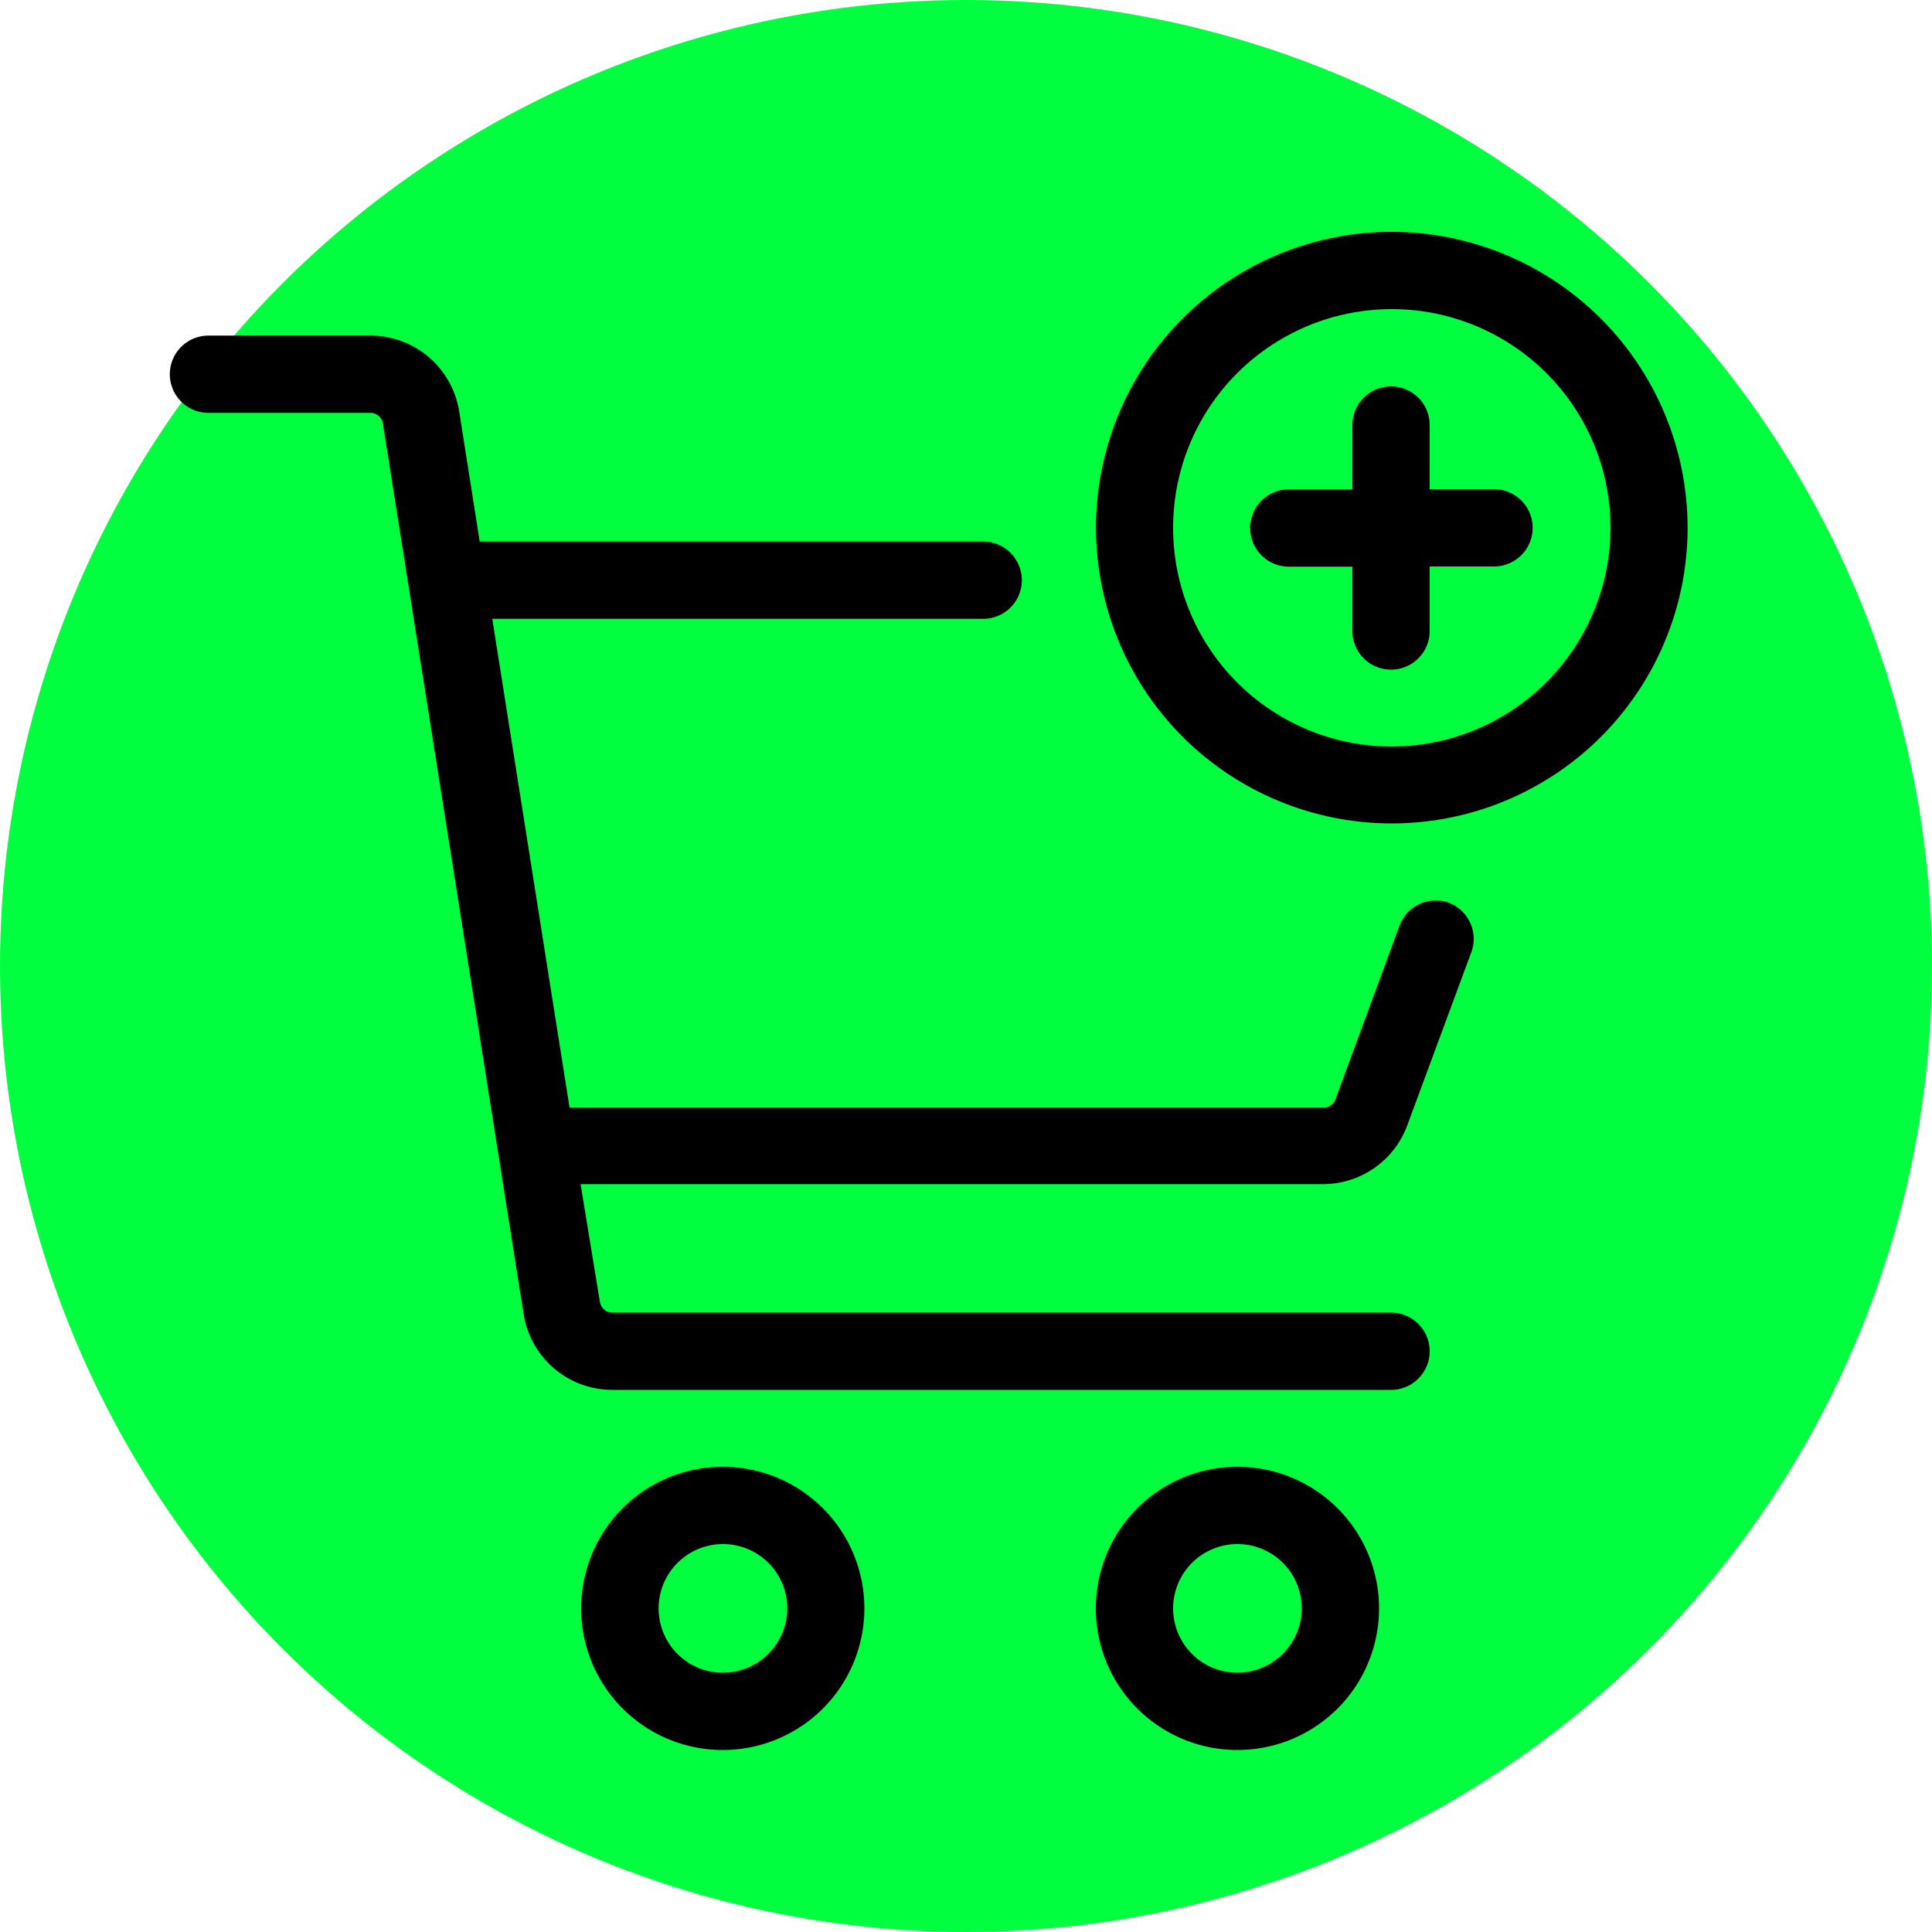
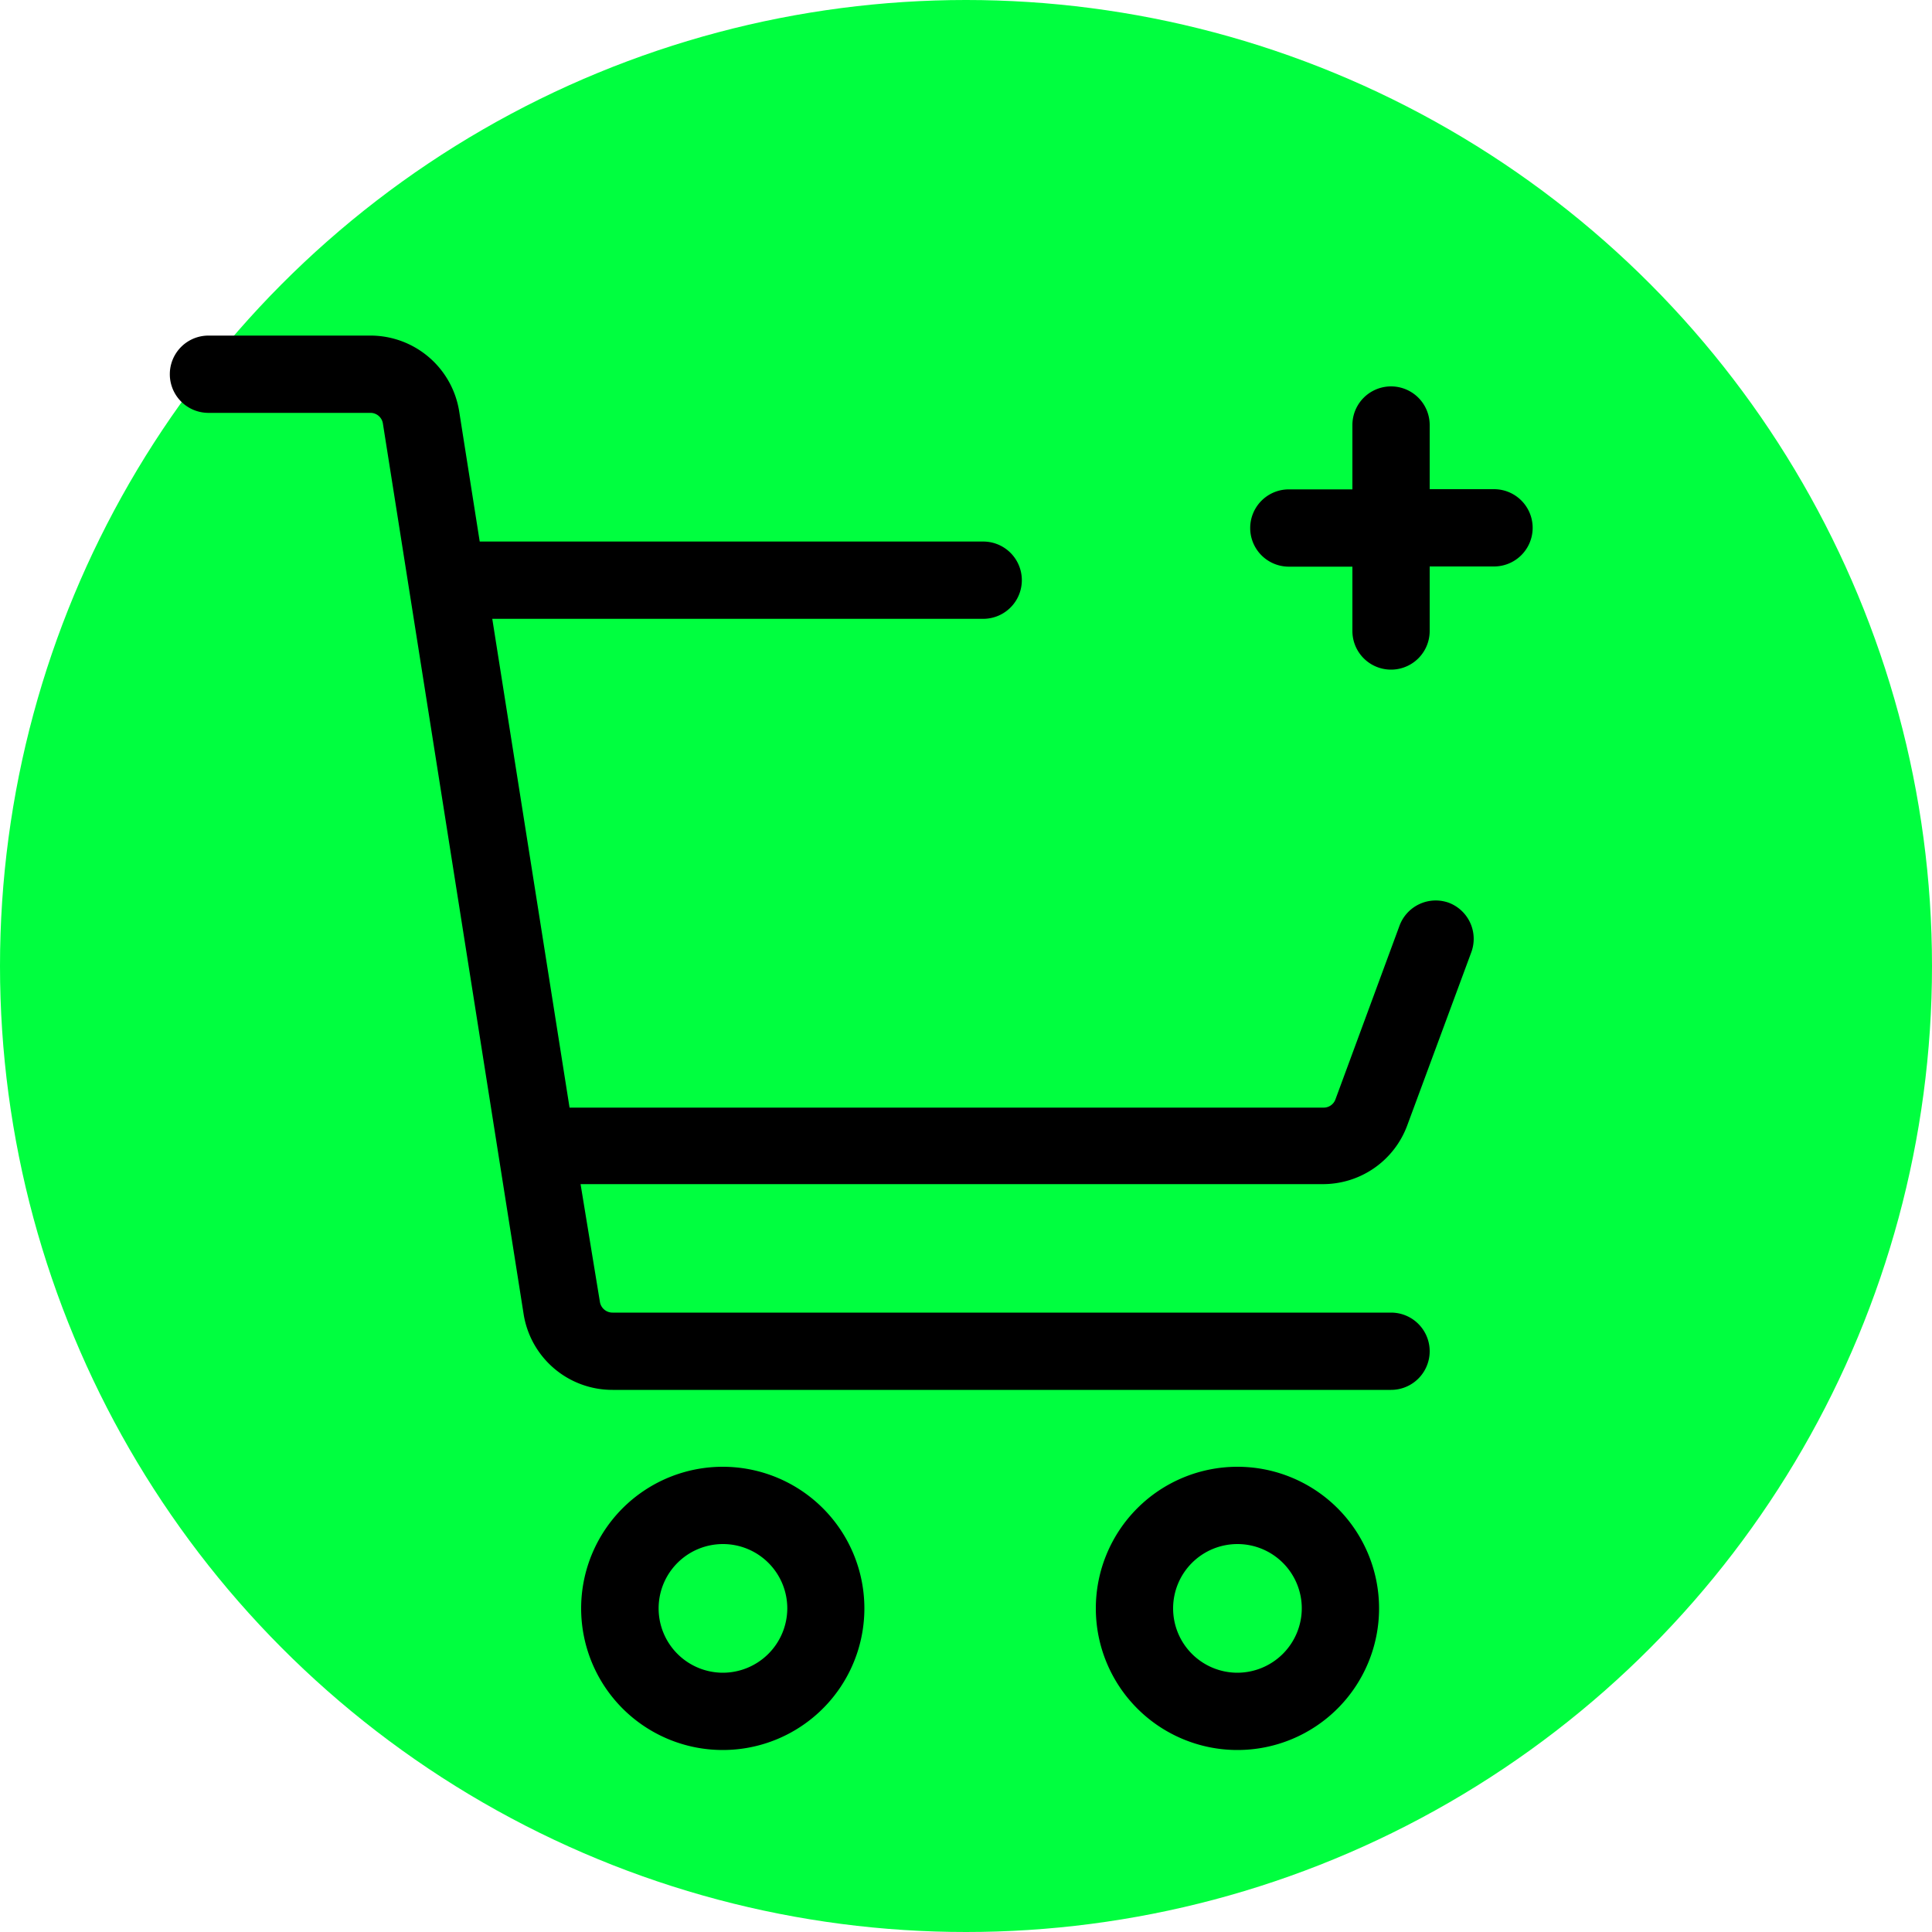
<svg xmlns="http://www.w3.org/2000/svg" id="Capa_1" data-name="Capa 1" viewBox="0 0 100 100">
  <defs>
    <style>.cls-1{fill:#00ff3f;}</style>
  </defs>
  <circle class="cls-1" cx="50" cy="50" r="50" />
  <path d="M37.42,86.58a3.33,3.33,0,1,1,3.33-3.33A3.34,3.34,0,0,1,37.42,86.58Zm0-10.66a7.33,7.33,0,1,0,7.32,7.33A7.33,7.33,0,0,0,37.42,75.92Z" />
  <path d="M64.05,86.58a3.33,3.33,0,1,1,3.33-3.33A3.34,3.34,0,0,1,64.05,86.58Zm0-10.66a7.33,7.33,0,1,0,7.33,7.33A7.33,7.33,0,0,0,64.05,75.92Z" />
  <path d="M75,46.73a2,2,0,0,0-2.56,1.18l-3.32,9a.65.65,0,0,1-.64.42h-39l-4-25.3H50.89a2,2,0,1,0,0-4H24.83l-1.06-6.72a4.65,4.65,0,0,0-4.6-3.94H10.79a2,2,0,0,0,0,4h8.38a.65.65,0,0,1,.65.56L27.1,68a4.65,4.65,0,0,0,4.61,3.94H72a2,2,0,1,0,0-4H31.71a.66.66,0,0,1-.66-.56l-1-6.09H68.45a4.65,4.65,0,0,0,4.4-3.07l3.3-8.92A2,2,0,0,0,75,46.73Z" />
-   <path d="M72,38.64A11.32,11.32,0,1,1,83.36,27.32,11.34,11.34,0,0,1,72,38.64ZM72,12A15.31,15.31,0,1,0,87.35,27.32,15.33,15.33,0,0,0,72,12Z" />
  <path d="M77.37,25.32H74V22a2,2,0,0,0-4,0v3.33H66.71a2,2,0,0,0,0,4H70v3.33a2,2,0,0,0,4,0V29.32h3.33a2,2,0,0,0,0-4Z" />
</svg>